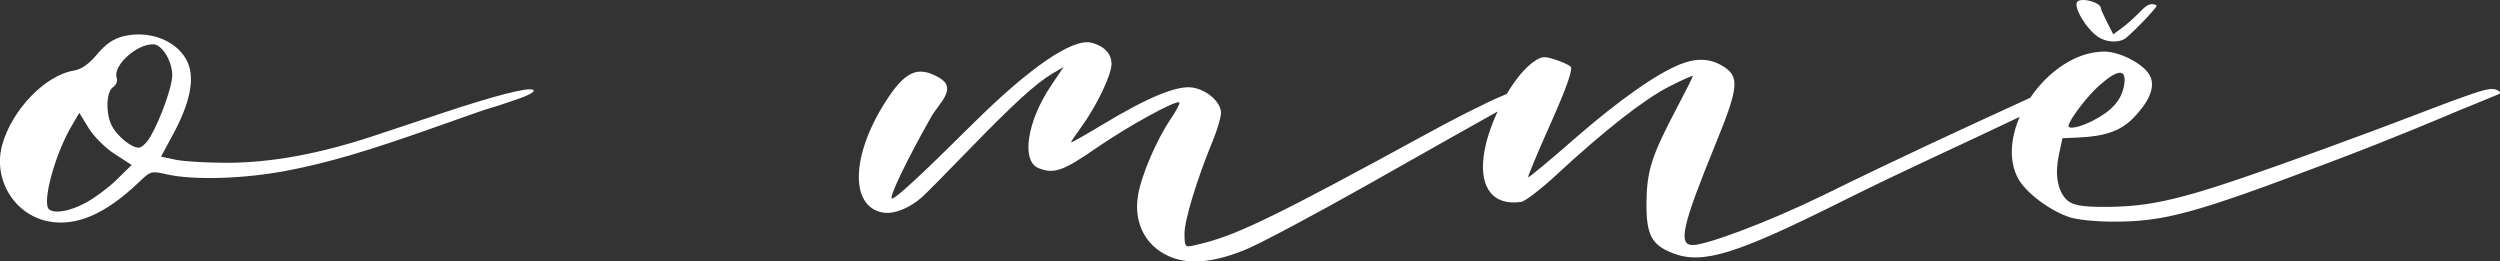
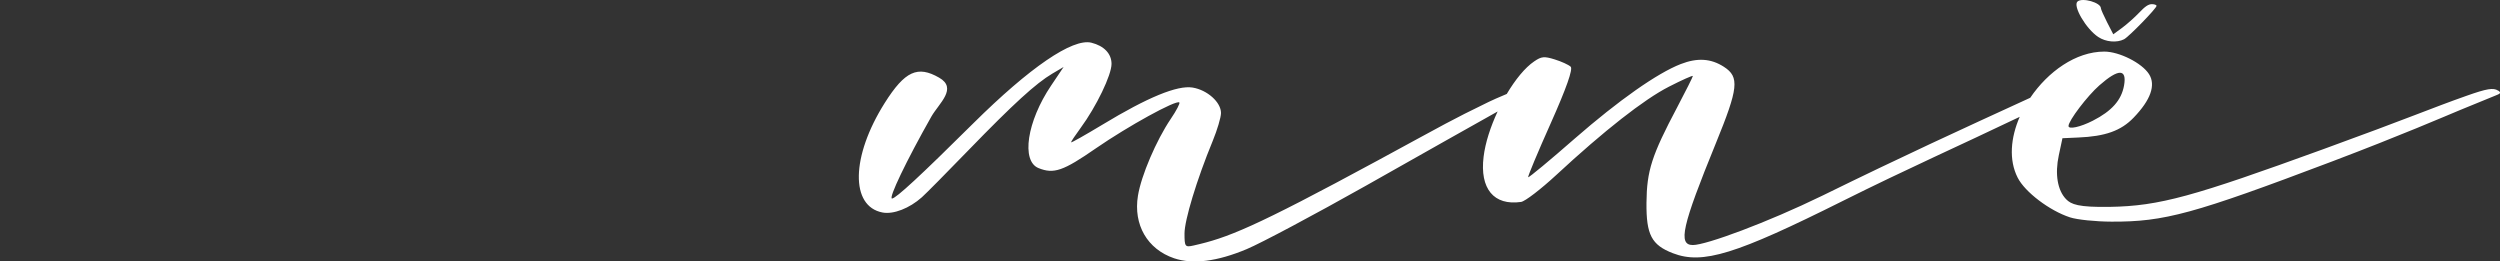
<svg xmlns="http://www.w3.org/2000/svg" id="Layer_2" data-name="Layer 2" viewBox="0 0 536.45 56.1">
  <rect x="0" y="0" width="536.45" height="56.1" fill="#333333" stroke="none" />
  <defs>
    <style>
      .cls-1 {
        fill: #fff;
        stroke-width: 0px;
      }
    </style>
  </defs>
  <g id="Vrstva_1" data-name="Vrstva 1">
    <g>
-       <path class="cls-1" d="m94.81,24.3c-3.83,1.29-10.45,3.48-14.72,4.89-11.55,3.84-22.05,5.74-31.39,5.74-4.31,0-9.26-.29-10.99-.65l-3.16-.67,2.49-4.6c3.73-6.88,4.81-12.08,3.23-15.62-1.65-3.7-5.92-6.01-10.55-6-1.07,0-2.15.13-3.23.39-2.15.52-3.77,1.64-5.64,3.85-1.76,2.11-3.36,3.25-4.97,3.51-6.15.98-13.33,8.41-15.41,15.95-2.04,7.38,2.6,15.02,9.97,16.42,5.92,1.12,12.16-1.56,19.23-8.29,2.69-2.57,2.71-2.58,6.18-1.8,5.7,1.28,16.5.96,25.6-.78,8.99-1.71,17.56-4.24,33.17-9.79,5.64-2.02,10.38-3.66,10.55-3.66s2.54-.77,5.29-1.71c3.27-1.12,4.59-1.89,3.88-2.23-1.17-.53-8.24,1.29-19.53,5.04Zm-69.69,14.18c-1.71,1.69-4.7,3.93-6.65,4.99-3.33,1.82-6.63,2.44-7.91,1.48-1.63-1.24,1.15-11.67,4.75-17.82l1.71-2.91,2.01,3.28c1.1,1.81,3.64,4.31,5.63,5.58l3.6,2.32-3.15,3.08Zm7.2-9.25c-.75,1.35-1.9,2.46-2.56,2.46-1.6,0-4.66-2.5-5.8-4.78-1.33-2.61-1.15-7.31.3-8.21.65-.42,1.02-1.3.78-1.97-.89-2.57,4.14-7.23,7.8-7.23,1.91,0,4.12,3.58,4.12,6.68,0,2.31-2.4,9.12-4.64,13.06Z" />
      <path class="cls-1" d="m536.02,19.43c-1-.64-2.39-.42-6.79,1.14-7.52,2.65-12.2,4.72-30.75,11.46-27.79,10.1-35.07,12.19-45.76,12.36-6.78.11-8.28-.54-9.36-1.63-1.86-1.9-2.45-5.4-1.58-9.45l.78-3.65,3.36-.15c5.81-.24,9.21-1.44,11.92-4.27,3.66-3.79,4.79-6.99,3.3-9.33-1.52-2.39-6.39-4.84-9.6-4.84-6.12,0-12.11,4.33-15.89,9.91-15.27,7.01-26.95,12.34-44.6,21-11.79,5.75-24.95,10.6-27.79,10.6-3.25,0-2.34-4.03,4.92-21.82,4.85-11.87,5.12-14.24,1.74-16.42-2.77-1.79-5.68-1.99-9.28-.59-5.05,1.97-13.29,7.76-22.76,16.01-5.33,4.67-9.82,8.39-9.97,8.27-.13-.1,2.04-5.31,4.85-11.59,3.34-7.48,4.81-11.64,4.27-12.13-.45-.42-2-1.12-3.42-1.56-2.26-.7-2.84-.65-4.4.42-1.97,1.33-4.06,3.91-5.89,6.99-1.7.69-3.26,1.42-3.86,1.7-8.61,4.2-8.3,4.16-23.87,12.6-26.79,14.5-32.29,16.61-39.47,18.22-1.84.42-1.95.24-1.95-2.58s2.58-11.44,6.07-19.9c.95-2.32,1.76-5.01,1.76-5.95,0-2.31-2.93-4.94-6.09-5.46-3.27-.54-9.67,2.1-19.33,7.95-3.73,2.24-6.76,3.97-6.76,3.8s.93-1.54,2.06-3.09c3.38-4.6,6.63-11.34,6.63-13.74,0-2.19-1.6-3.87-4.33-4.55-4.03-.98-13.22,5.3-25.36,17.33-11.25,11.17-16.6,16.11-17.41,16.11s3.04-8.05,8.46-17.62c1.63-2.83,5.65-6.03,1.64-8.32-4.59-2.63-7.32-1.46-11.68,5.45-7.22,11.46-7.41,22.17-.45,23.49,2.34.44,5.77-.9,8.43-3.27.85-.75,5.35-5.3,10.02-10.12,9.67-9.97,14.46-14.33,17.97-16.41l2.43-1.43-2.69,4c-5.18,7.69-6.46,16.19-2.69,17.7,3.27,1.32,5.29.62,12.33-4.26,6.91-4.76,17.15-10.4,17.88-9.83.2.15-.63,1.76-1.86,3.56-3.1,4.6-6.33,12.16-7.02,16.45-1.02,6.23,2.01,11.48,7.76,13.43,4.01,1.35,9.23.7,15.59-1.97,3.1-1.3,14.57-7.41,25.51-13.57,16.66-9.42,20.31-11.46,28.32-15.96-1.52,3.26-2.65,6.72-3.01,9.7-.85,6.88,2.19,10.55,8.04,9.71.87-.13,4.25-2.73,7.54-5.77,10.32-9.56,18.86-16.24,24.19-18.96,2.81-1.44,5.13-2.47,5.13-2.29,0,.19-1.52,3.22-3.36,6.71-5.46,10.32-6.53,13.59-6.59,20.51-.06,6.85,1.09,9.04,5.68,10.81,6.37,2.46,13.48.25,36.46-11.23,13.83-6.9,25.31-11.98,37.95-18.04-1.95,4.47-2.38,9.25-.44,13.05,1.56,3.09,6.85,7.09,11.23,8.52,1.52.5,5.51.91,8.91.92,11.36.05,17.62-1.67,47.34-12.92,15.06-5.71,23.95-9.58,27.48-11.04,3.53-1.44,6.94-2.83,7.55-3.09.82-.34,1.47-.54.58-1.09Zm-85.53-1.12c2.06-1.81,3.53-2.7,4.42-2.7.89.01,1.19.92.87,2.73-.56,3.16-2.64,5.49-6.7,7.56-2.66,1.36-5.22,1.92-5.22,1.14,0-1.14,4.05-6.47,6.63-8.73Z" />
      <path class="cls-1" d="m450.25,7.94h0c1.62,1.08,4,1.28,5.54.48,1.05-.56,6.96-6.63,6.96-7.16,0-.2-.45-.37-1-.37-.74,0-1.47.49-2.74,1.84-.96,1.01-2.6,2.46-3.63,3.23l-1.91,1.4-1.33-2.58c-.72-1.42-1.33-2.78-1.33-3.02,0-1.2-4-2.34-5.02-1.43-1.05.95,1.84,5.88,4.46,7.61Z" />
    </g>
  </g>
</svg>